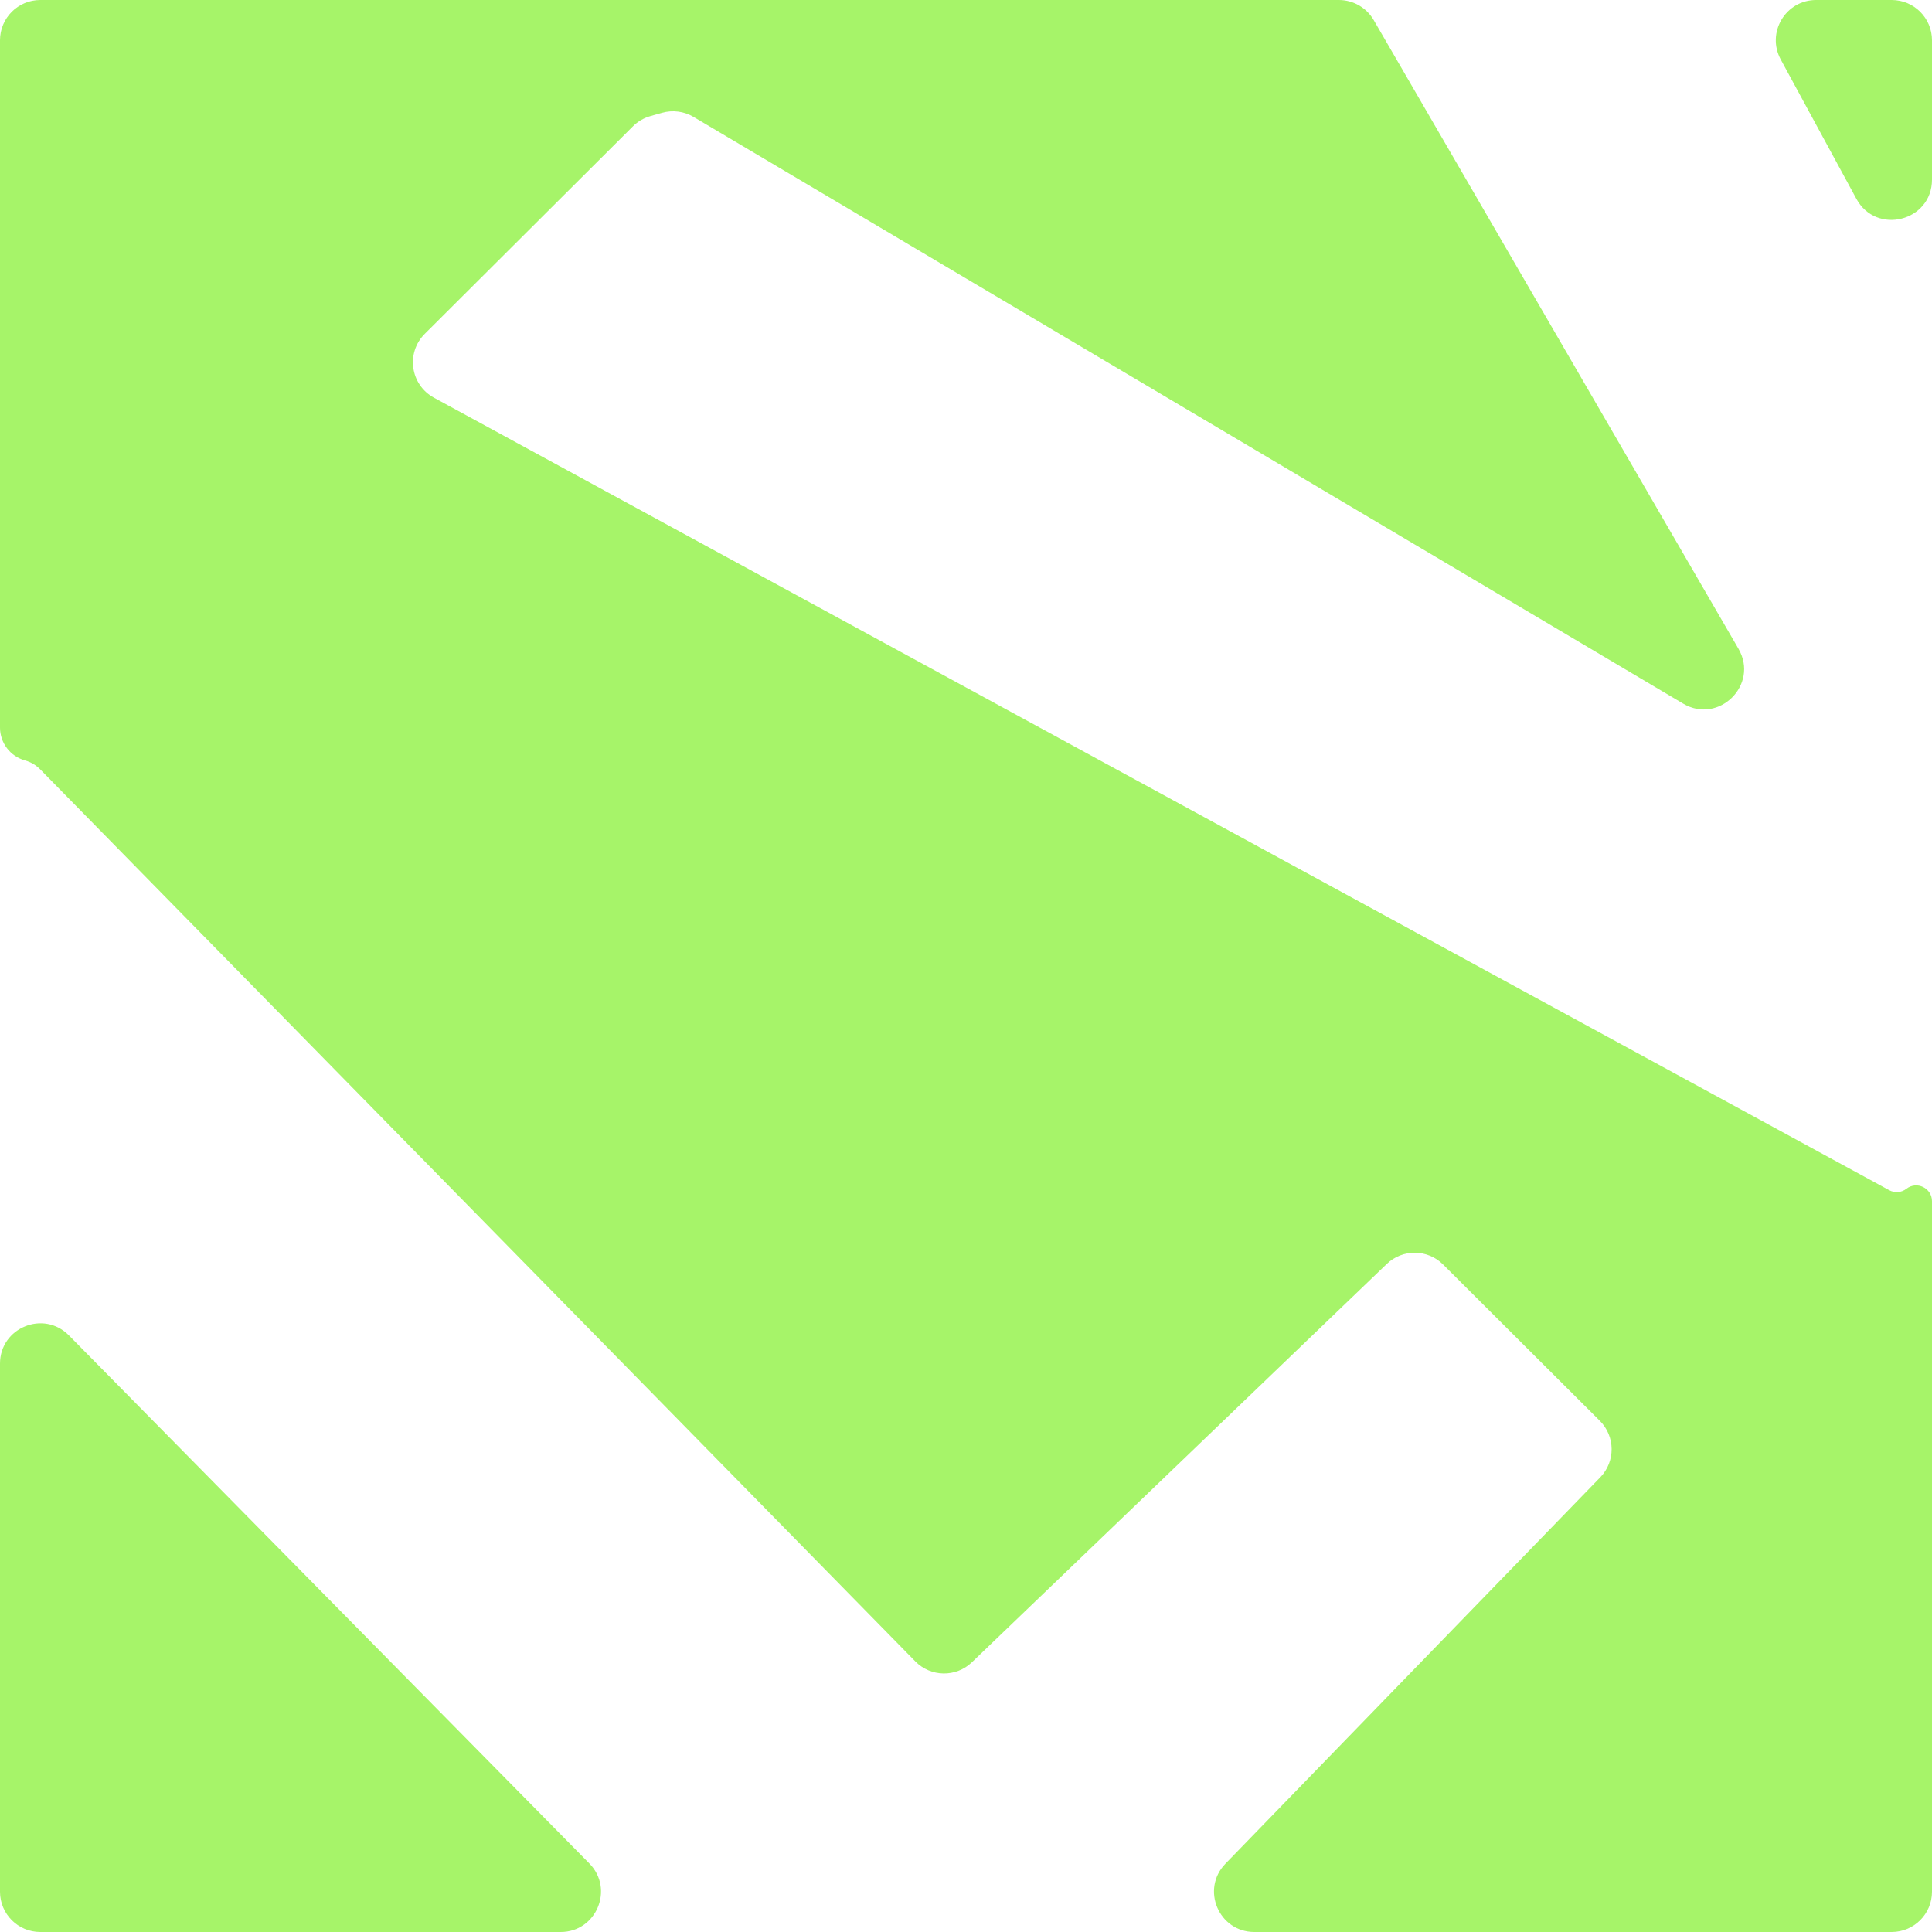
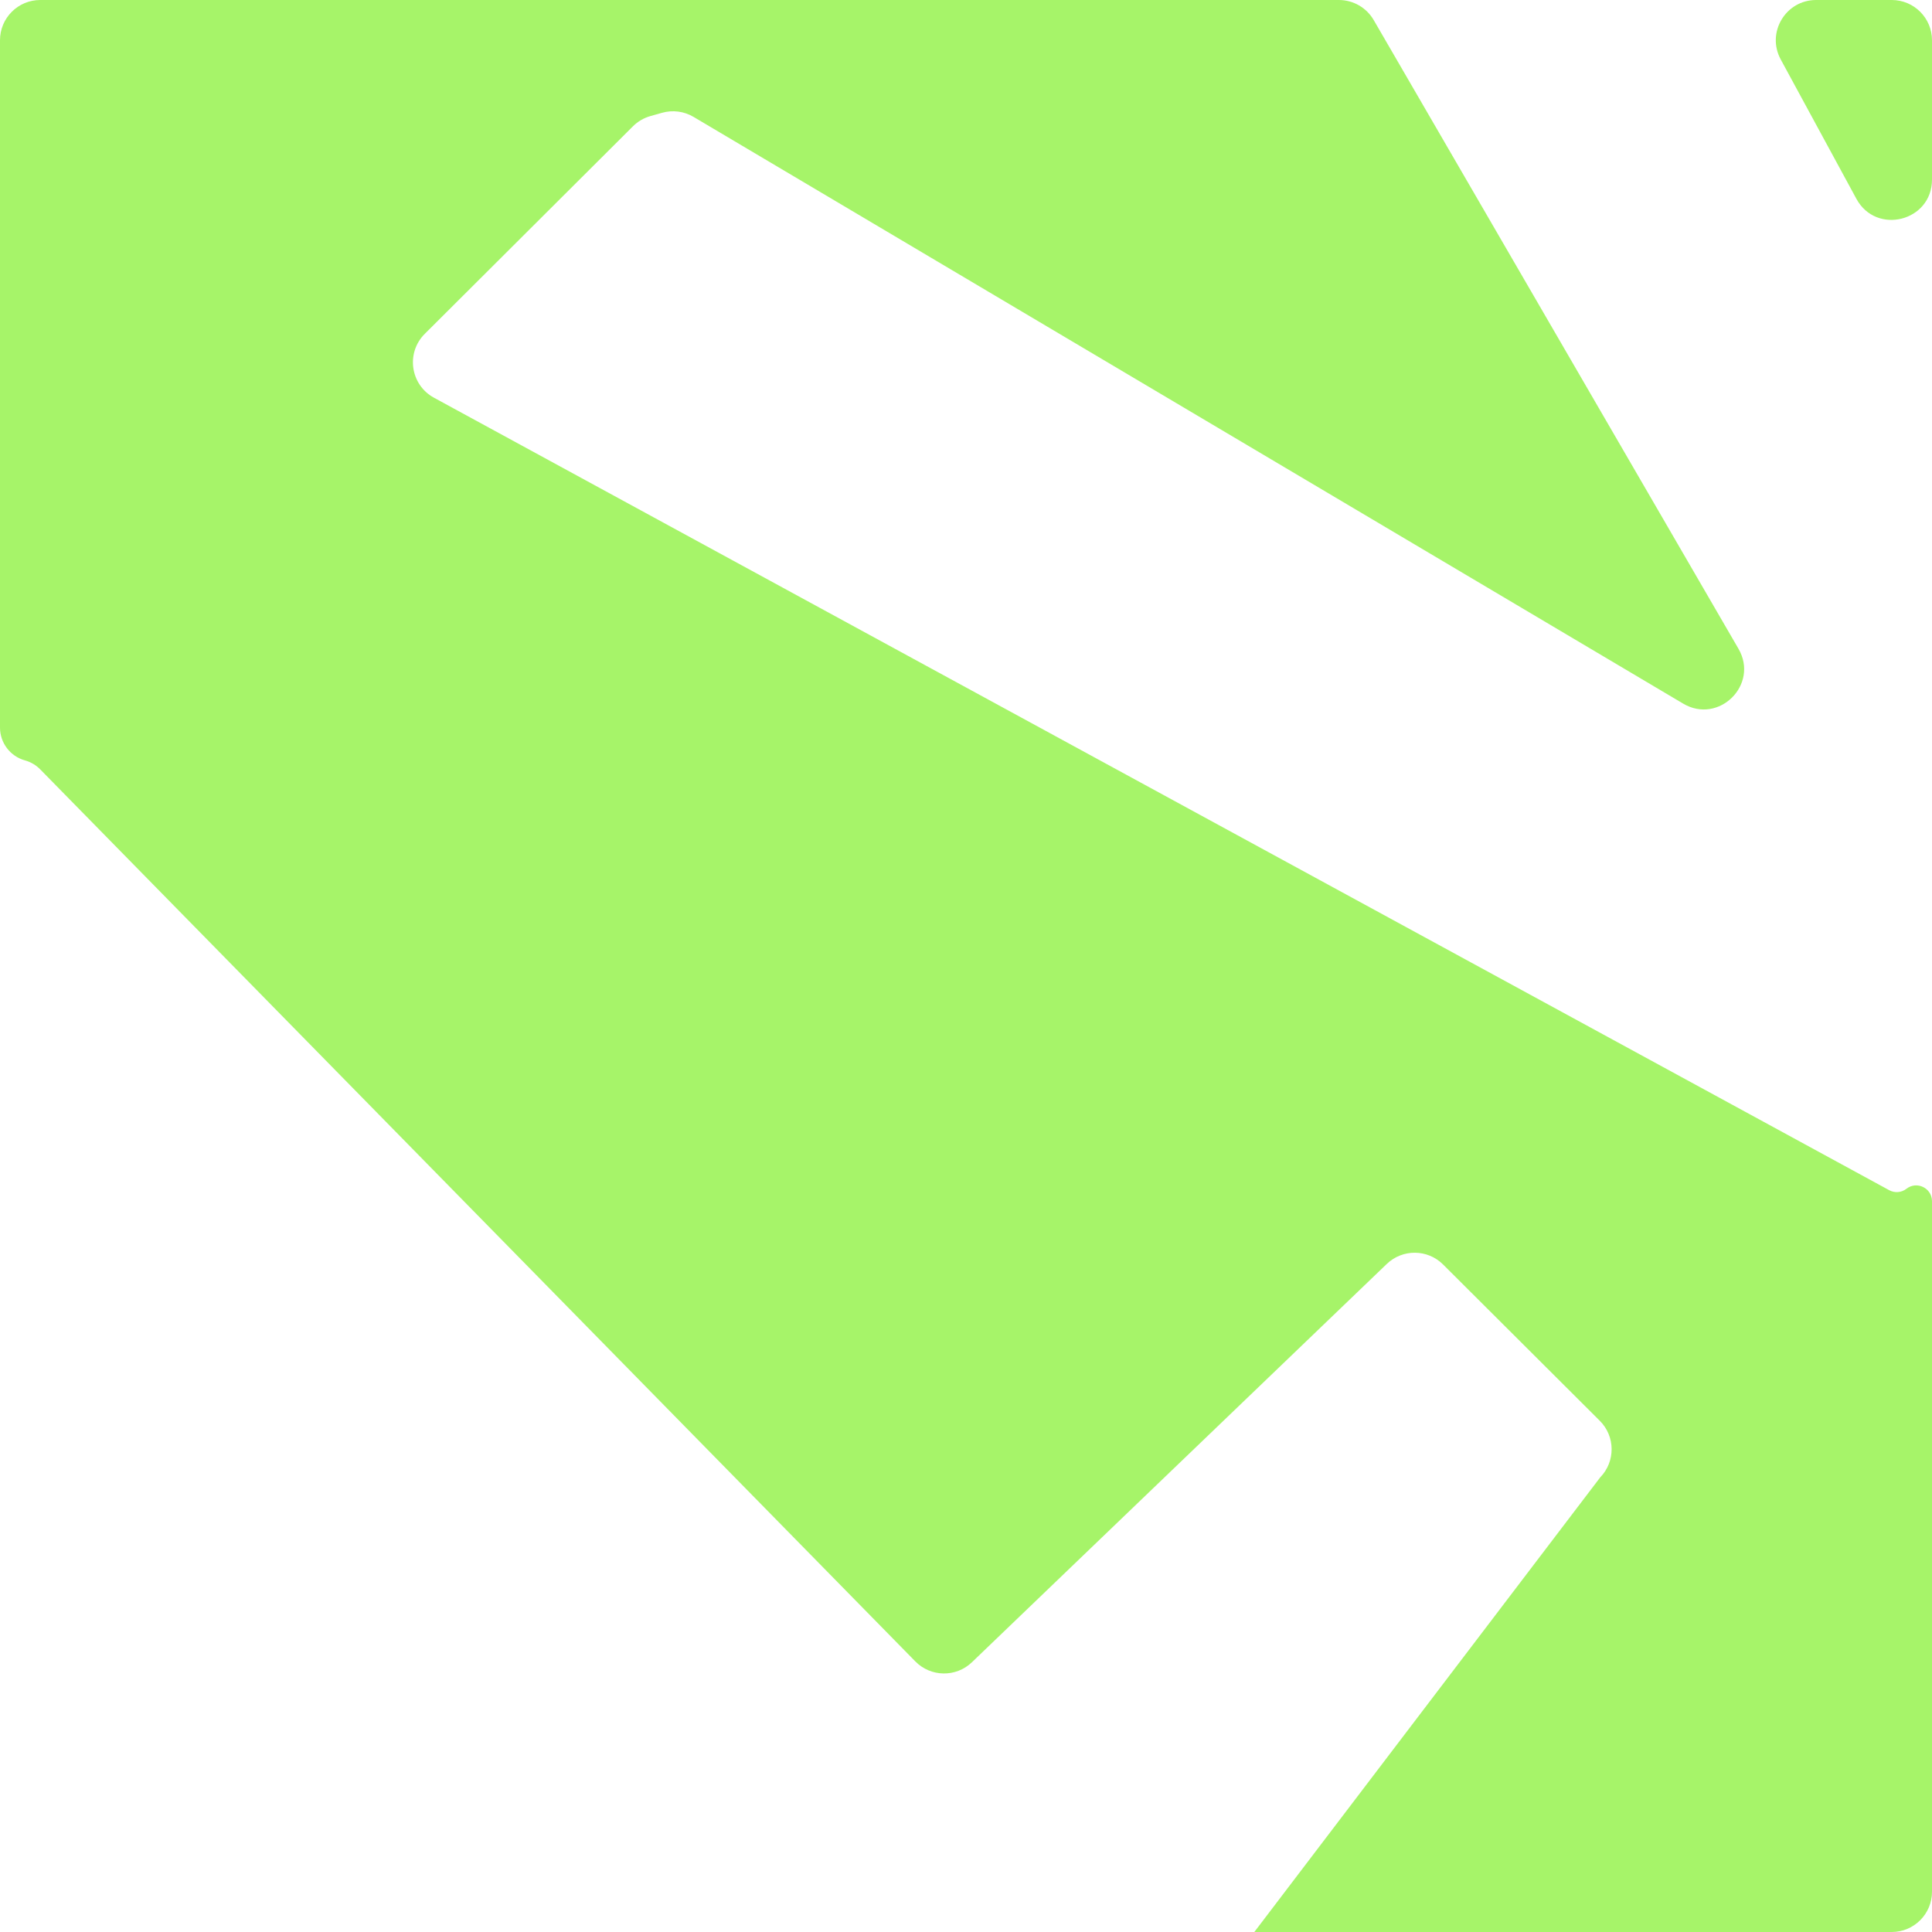
<svg xmlns="http://www.w3.org/2000/svg" width="512" height="512" viewBox="0 0 512 512" fill="none">
-   <path d="M354.817 0C358.619 0 362.135 2.024 364.043 5.314L460.715 171.933C466.231 181.44 455.503 192.067 446.049 186.462L183.8 30.979C181.288 29.489 178.275 29.095 175.464 29.888L172.372 30.76C170.622 31.254 169.026 32.188 167.738 33.472L112.57 88.472C107.52 93.507 108.737 101.983 115 105.394L500.652 315.409C502.118 316.207 503.917 316.06 505.233 315.034C507.985 312.889 512 314.85 512 318.34V501.333C512 507.224 507.224 512 501.333 512H332.407C322.982 512 318.189 500.672 324.751 493.907L424.087 391.5C428.148 387.313 428.093 380.639 423.962 376.52L382.43 335.102C378.323 331.005 371.695 330.942 367.511 334.96L257.57 440.513C253.353 444.562 246.663 444.461 242.569 440.288L10.659 203.895C9.546 202.761 8.154 201.94 6.622 201.515C2.709 200.431 0 196.869 0 192.808V10.667C0 4.776 4.776 0 10.667 0H354.817Z" fill="#A6F469" />
-   <path d="M0 361.38C0 351.839 11.567 347.097 18.264 353.893L156.189 493.846C162.833 500.588 158.057 512 148.592 512H10.667C4.776 512 0 507.224 0 501.333V361.38Z" fill="#A6F469" />
+   <path d="M354.817 0C358.619 0 362.135 2.024 364.043 5.314L460.715 171.933C466.231 181.44 455.503 192.067 446.049 186.462L183.8 30.979C181.288 29.489 178.275 29.095 175.464 29.888L172.372 30.76C170.622 31.254 169.026 32.188 167.738 33.472L112.57 88.472C107.52 93.507 108.737 101.983 115 105.394L500.652 315.409C502.118 316.207 503.917 316.06 505.233 315.034C507.985 312.889 512 314.85 512 318.34V501.333C512 507.224 507.224 512 501.333 512H332.407L424.087 391.5C428.148 387.313 428.093 380.639 423.962 376.52L382.43 335.102C378.323 331.005 371.695 330.942 367.511 334.96L257.57 440.513C253.353 444.562 246.663 444.461 242.569 440.288L10.659 203.895C9.546 202.761 8.154 201.94 6.622 201.515C2.709 200.431 0 196.869 0 192.808V10.667C0 4.776 4.776 0 10.667 0H354.817Z" fill="#A6F469" />
  <path d="M471.913 15.756C468.055 8.648 473.2 0 481.288 0H501.333C507.224 0 512 4.776 512 10.667V47.593C512 58.655 497.237 62.404 491.959 52.682L471.913 15.756Z" fill="#A6F469" />
</svg>